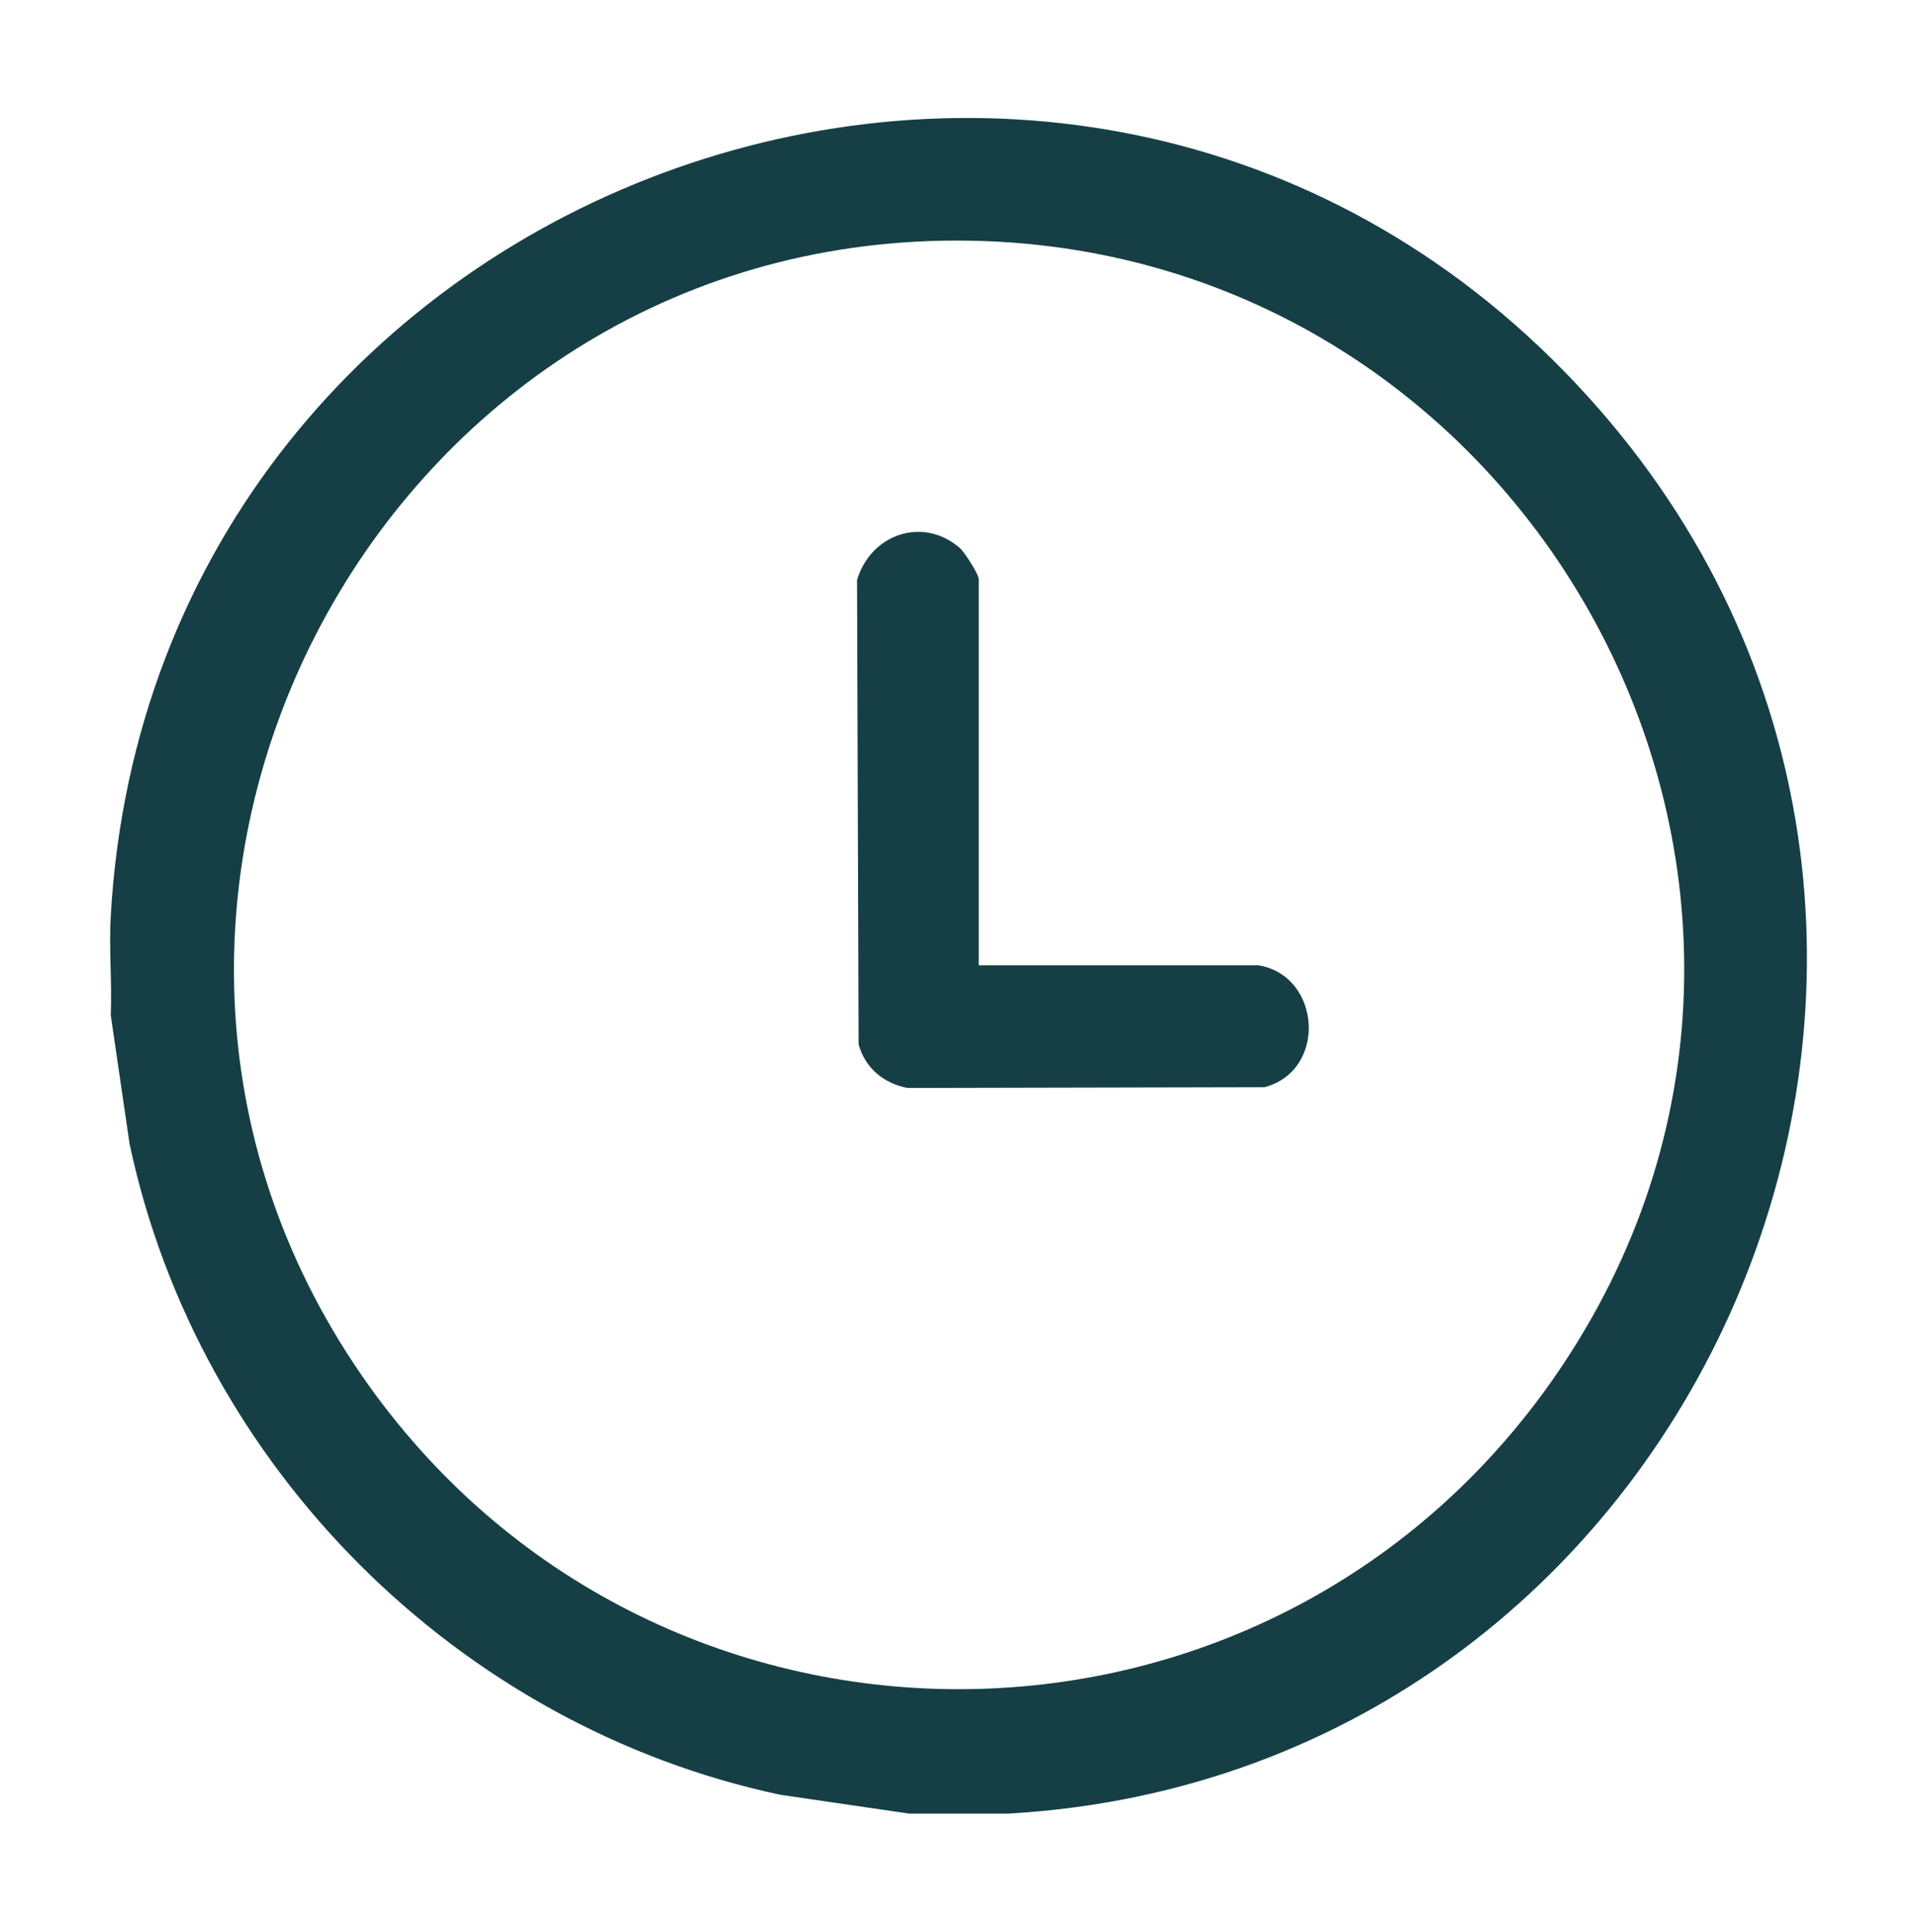
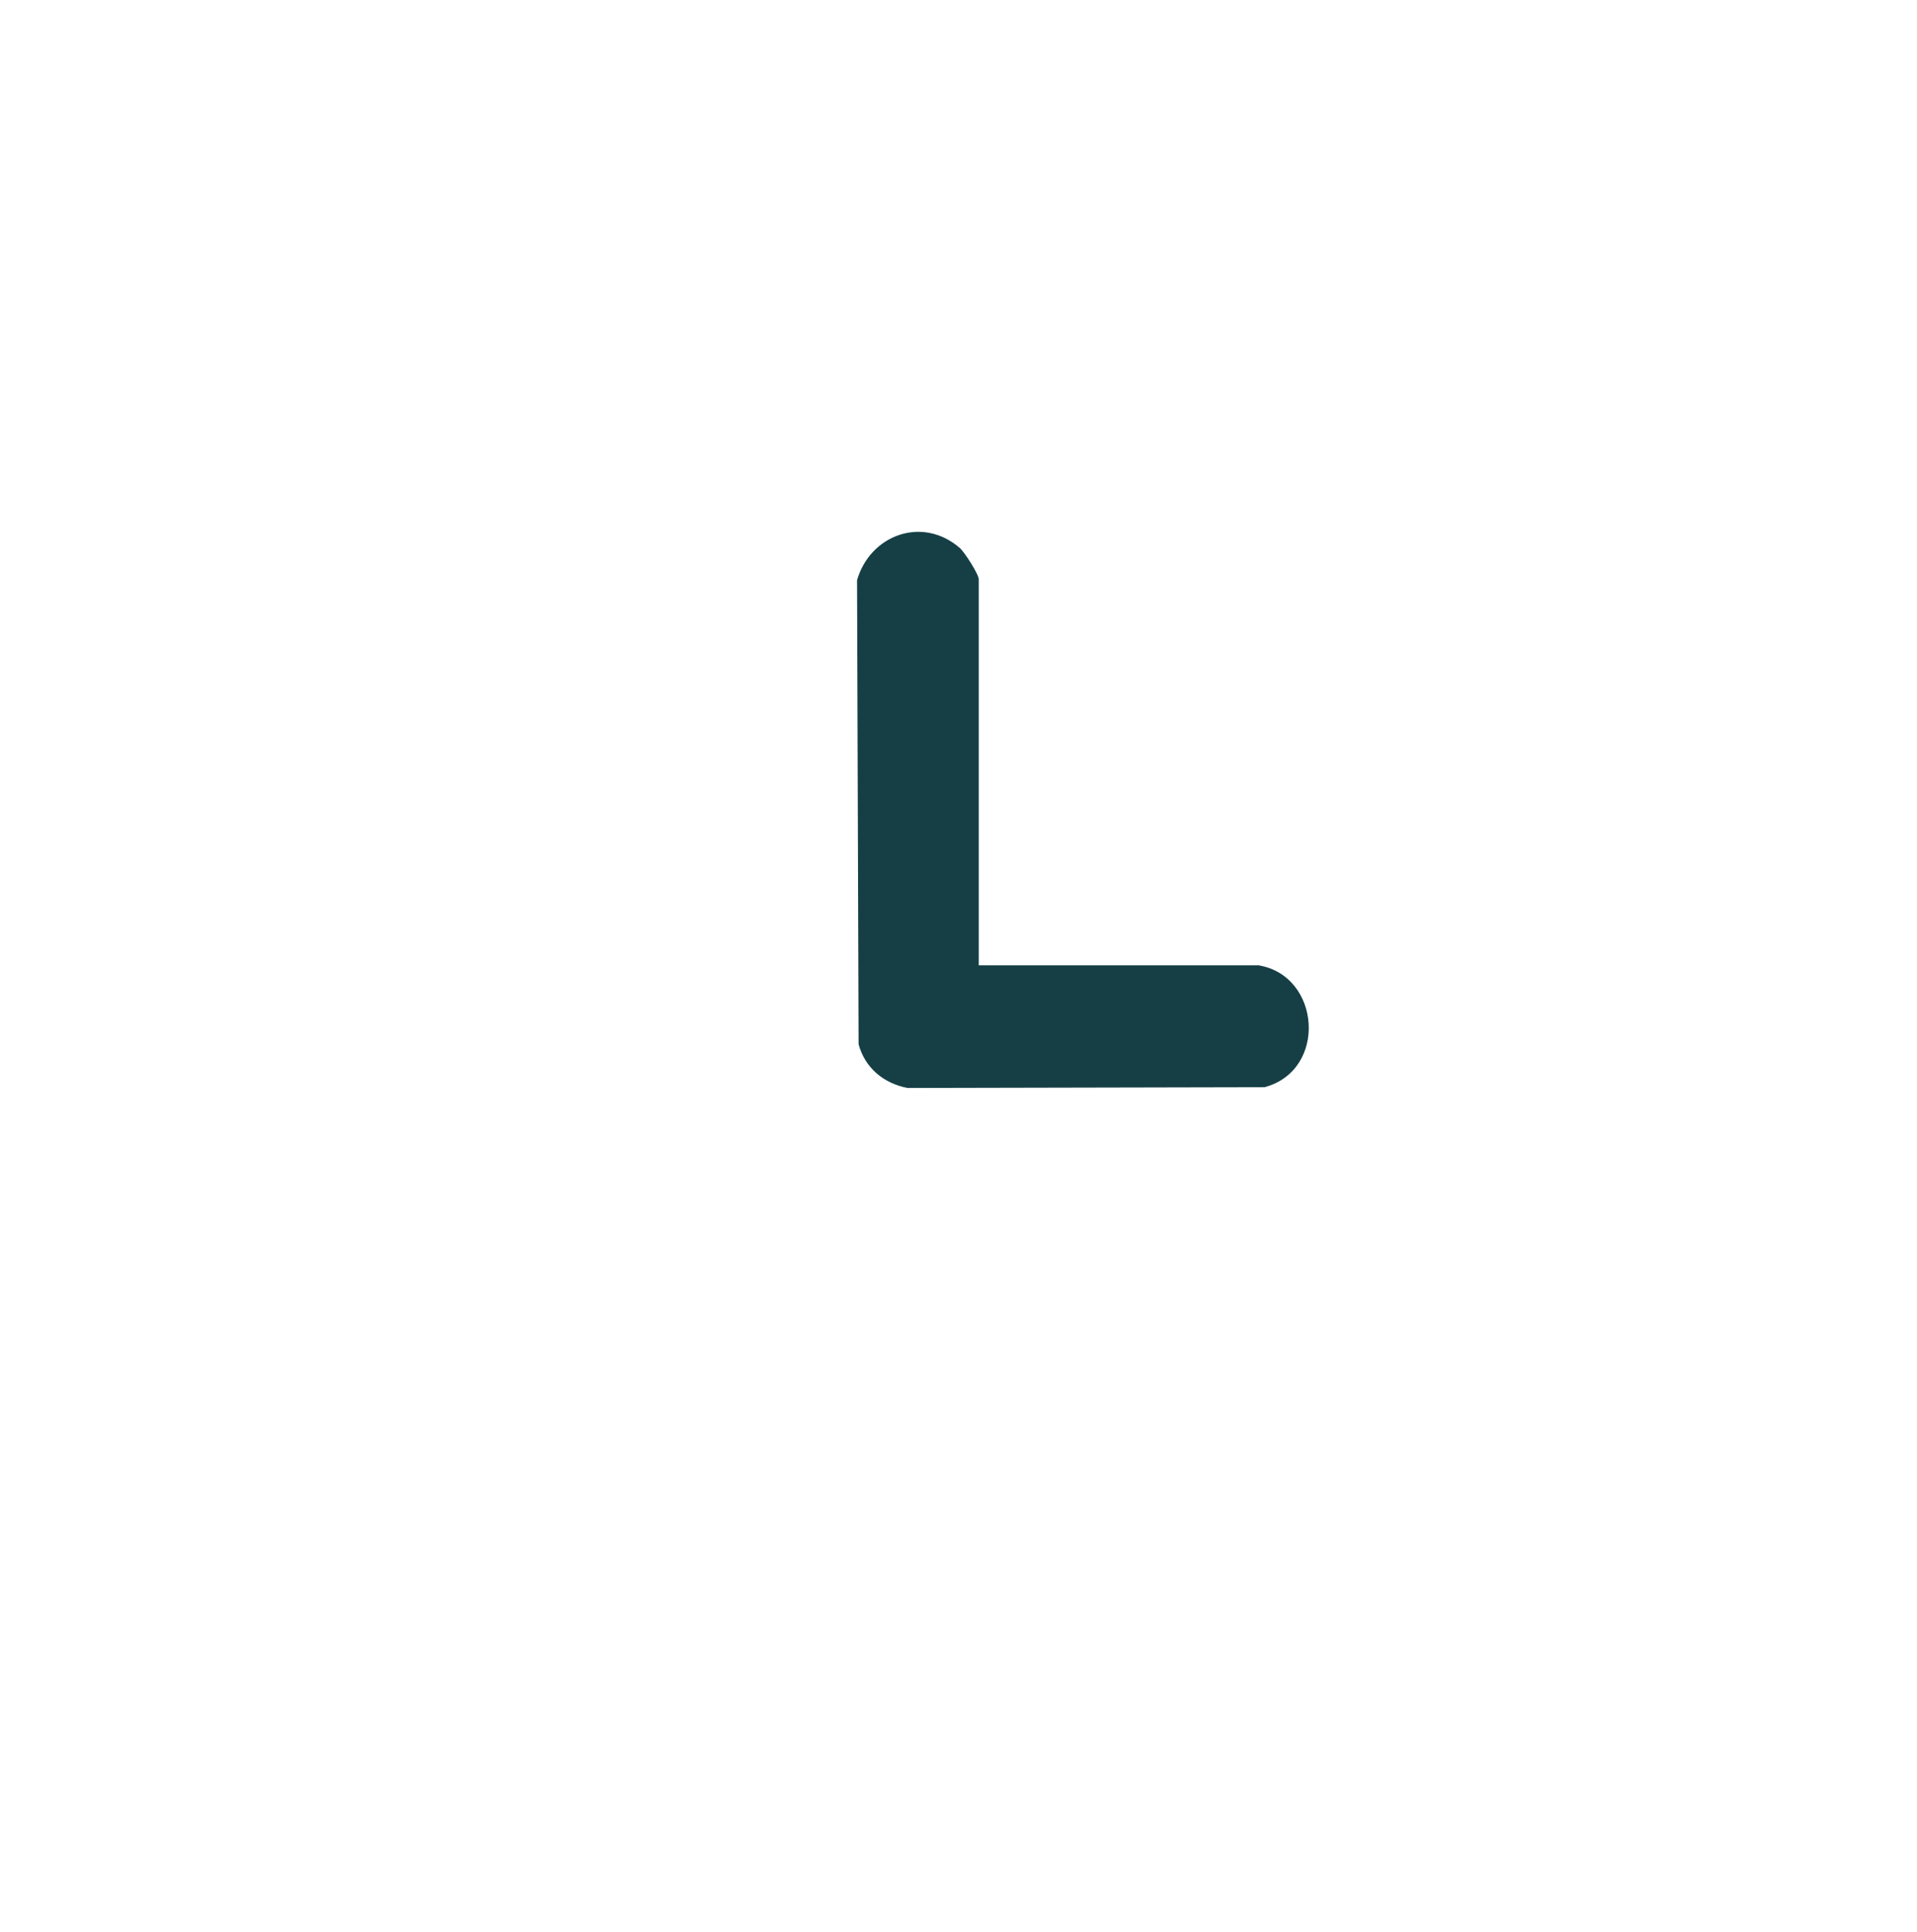
<svg xmlns="http://www.w3.org/2000/svg" id="Capa_1" data-name="Capa 1" viewBox="0 0 99.87 100.65">
  <defs>
    <style>
      .cls-1 {
        fill: #153f45;
      }
    </style>
  </defs>
-   <path class="cls-1" d="M52.54,94.5h-5.18l-6.7-.98c-16.81-3.57-30.34-17.1-33.91-33.92l-.98-6.7c.07-1.71-.1-3.47,0-5.18C7.99,8.9,56.49-8.35,82.75,20.69c24.85,27.48,6.43,71.71-30.21,73.81ZM49.22,12.54c-29.8.47-47.39,34.45-30.38,59.12,15.04,21.81,47.16,21.81,62.21,0,17.44-25.29-1.32-59.59-31.83-59.12Z" />
  <path class="cls-1" d="M65.57,50.3c3.25.54,3.6,5.47.31,6.35l-18.6.04c-1.25-.24-2.22-1.05-2.55-2.28l-.08-24.18c.68-2.35,3.39-3.37,5.35-1.68.25.22.99,1.37.99,1.64v20.11h14.58Z" />
</svg>